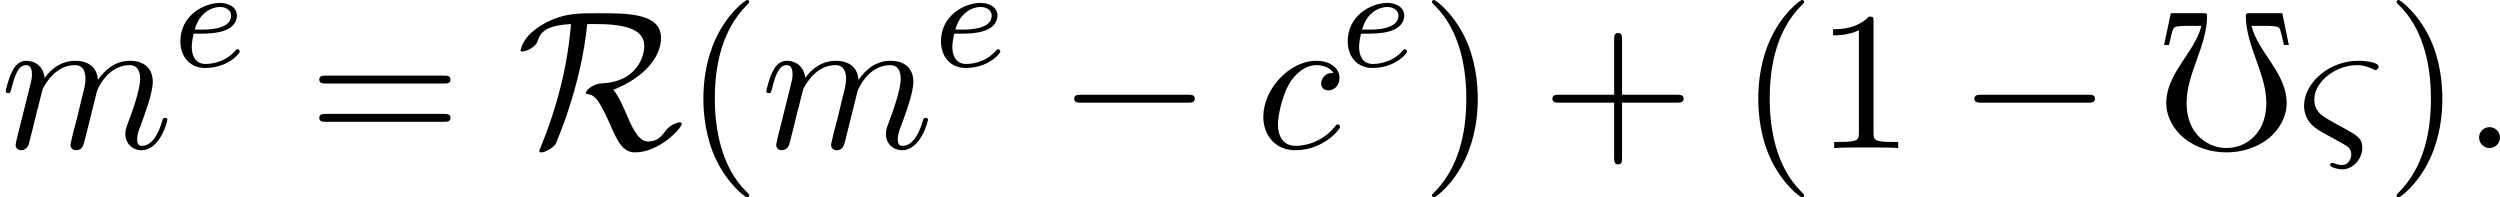
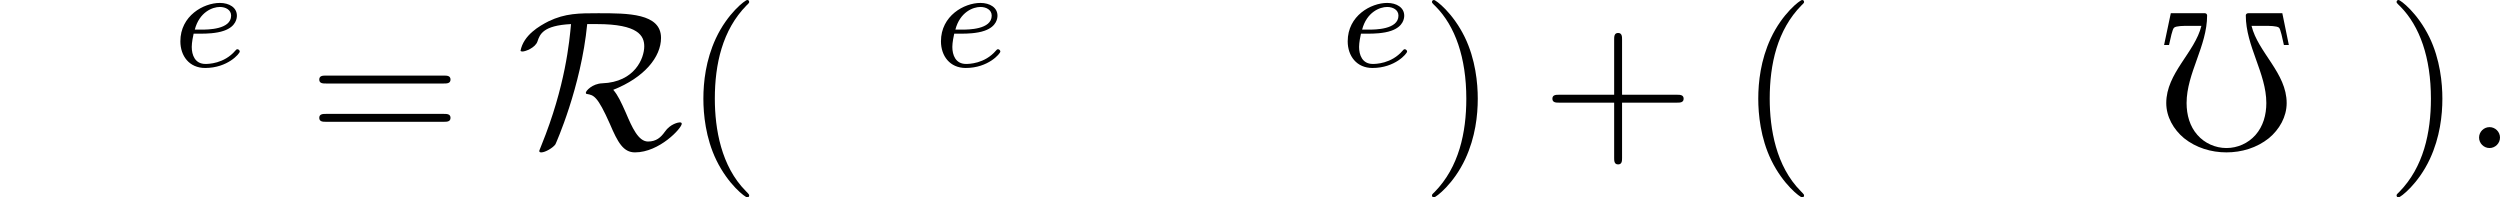
<svg xmlns="http://www.w3.org/2000/svg" xmlns:xlink="http://www.w3.org/1999/xlink" height="10.909pt" version="1.1" viewBox="153.673 176.078 138.176 10.909" width="138.176pt">
  <defs>
    <path d="M2.738 -7.451H0.851L0.48 -5.695H0.753C0.829 -6.033 0.938 -6.589 1.036 -6.655C1.156 -6.753 1.549 -6.753 1.822 -6.753H2.542C2.182 -5.28 0.6 -4.145 0.6 -2.487C0.6 -1.724 1.004 -1.025 1.582 -0.545C2.247 -0.011 3.087 0.24 3.927 0.24S5.607 -0.011 6.273 -0.545C6.851 -1.025 7.255 -1.724 7.255 -2.487C7.255 -4.145 5.673 -5.28 5.313 -6.753H6.033C6.305 -6.753 6.698 -6.753 6.829 -6.655C6.916 -6.589 7.025 -6.033 7.102 -5.695H7.375L7.015 -7.451H5.127C5.051 -7.451 4.996 -7.396 4.996 -7.331C4.996 -5.629 6.131 -4.135 6.131 -2.487C6.131 -1.833 5.956 -1.2 5.531 -0.72C5.127 -0.262 4.538 0 3.927 0S2.727 -0.262 2.324 -0.72C1.898 -1.2 1.724 -1.833 1.724 -2.487C1.724 -4.135 2.858 -5.629 2.858 -7.331C2.858 -7.396 2.804 -7.451 2.738 -7.451Z" id="g5-48" />
-     <path d="M7.571 -2.727C7.571 -2.945 7.364 -2.945 7.211 -2.945H1.265C1.113 -2.945 0.905 -2.945 0.905 -2.727S1.113 -2.509 1.265 -2.509H7.211C7.364 -2.509 7.571 -2.509 7.571 -2.727Z" id="g8-0" />
    <path d="M9.131 -1.342C9.131 -1.418 9.055 -1.418 9.011 -1.418C8.956 -1.418 8.498 -1.342 8.193 -0.895C7.975 -0.589 7.724 -0.36 7.265 -0.36C6.731 -0.36 6.382 -1.145 6.044 -1.942C5.771 -2.553 5.607 -2.913 5.345 -3.218C7.058 -3.895 7.985 -5.029 7.985 -6.087C7.985 -7.451 6.153 -7.451 4.516 -7.451C3.458 -7.451 2.695 -7.451 1.767 -7.004C1.276 -6.753 0.382 -6.251 0.218 -5.367C0.218 -5.367 0.262 -5.335 0.327 -5.335C0.491 -5.335 1.036 -5.542 1.156 -5.891C1.287 -6.284 1.462 -6.775 3.011 -6.851C2.924 -5.913 2.705 -3.425 1.375 -0.153C1.255 0.131 1.255 0.164 1.255 0.164C1.255 0.24 1.331 0.24 1.375 0.24C1.582 0.24 2.018 -0.011 2.149 -0.207C2.171 -0.251 3.567 -3.36 3.905 -6.851H4.44C6.742 -6.851 7.058 -6.196 7.058 -5.618C7.058 -4.975 6.545 -3.644 4.735 -3.578C4.189 -3.556 3.829 -3.164 3.829 -3.055C3.829 -2.989 3.884 -2.989 3.884 -2.989C4.265 -2.924 4.473 -2.88 5.16 -1.331C5.596 -0.305 5.902 0.24 6.545 0.24C7.898 0.24 9.131 -1.102 9.131 -1.342Z" id="g8-82" />
    <path d="M3.611 2.618C3.611 2.585 3.611 2.564 3.425 2.378C2.062 1.004 1.713 -1.058 1.713 -2.727C1.713 -4.625 2.127 -6.524 3.469 -7.887C3.611 -8.018 3.611 -8.04 3.611 -8.073C3.611 -8.149 3.567 -8.182 3.502 -8.182C3.393 -8.182 2.411 -7.44 1.767 -6.055C1.211 -4.855 1.08 -3.644 1.08 -2.727C1.08 -1.876 1.2 -0.556 1.8 0.676C2.455 2.018 3.393 2.727 3.502 2.727C3.567 2.727 3.611 2.695 3.611 2.618Z" id="g10-40" />
    <path d="M3.153 -2.727C3.153 -3.578 3.033 -4.898 2.433 -6.131C1.778 -7.473 0.84 -8.182 0.731 -8.182C0.665 -8.182 0.622 -8.138 0.622 -8.073C0.622 -8.04 0.622 -8.018 0.829 -7.822C1.898 -6.742 2.52 -5.007 2.52 -2.727C2.52 -0.862 2.116 1.058 0.764 2.433C0.622 2.564 0.622 2.585 0.622 2.618C0.622 2.684 0.665 2.727 0.731 2.727C0.84 2.727 1.822 1.985 2.465 0.6C3.022 -0.6 3.153 -1.811 3.153 -2.727Z" id="g10-41" />
    <path d="M7.865 -2.727C7.865 -2.945 7.658 -2.945 7.505 -2.945H4.462V-6C4.462 -6.153 4.462 -6.36 4.244 -6.36S4.025 -6.153 4.025 -6V-2.945H0.971C0.818 -2.945 0.611 -2.945 0.611 -2.727S0.818 -2.509 0.971 -2.509H4.025V0.545C4.025 0.698 4.025 0.905 4.244 0.905S4.462 0.698 4.462 0.545V-2.509H7.505C7.658 -2.509 7.865 -2.509 7.865 -2.727Z" id="g10-43" />
-     <path d="M4.571 0V-0.338H4.222C3.24 -0.338 3.207 -0.458 3.207 -0.862V-6.982C3.207 -7.244 3.207 -7.265 2.956 -7.265C2.28 -6.567 1.32 -6.567 0.971 -6.567V-6.229C1.189 -6.229 1.833 -6.229 2.4 -6.513V-0.862C2.4 -0.469 2.367 -0.338 1.385 -0.338H1.036V0C1.418 -0.033 2.367 -0.033 2.804 -0.033S4.189 -0.033 4.571 0Z" id="g10-49" />
    <path d="M7.865 -3.785C7.865 -4.004 7.658 -4.004 7.505 -4.004H0.971C0.818 -4.004 0.611 -4.004 0.611 -3.785S0.818 -3.567 0.982 -3.567H7.495C7.658 -3.567 7.865 -3.567 7.865 -3.785ZM7.865 -1.669C7.865 -1.887 7.658 -1.887 7.495 -1.887H0.982C0.818 -1.887 0.611 -1.887 0.611 -1.669S0.818 -1.451 0.971 -1.451H7.505C7.658 -1.451 7.865 -1.451 7.865 -1.669Z" id="g10-61" />
    <path d="M3.674 -0.829C3.674 -0.901 3.595 -0.956 3.547 -0.956S3.475 -0.933 3.435 -0.885C2.805 -0.143 1.913 -0.143 1.777 -0.143C1.196 -0.143 1.02 -0.638 1.02 -1.084C1.02 -1.323 1.092 -1.682 1.124 -1.817H1.602C1.777 -1.817 2.375 -1.825 2.798 -1.977C3.491 -2.216 3.515 -2.694 3.515 -2.813C3.515 -3.26 3.092 -3.515 2.574 -3.515C1.674 -3.515 0.391 -2.805 0.391 -1.395C0.391 -0.582 0.885 0.08 1.761 0.08C3.005 0.08 3.674 -0.717 3.674 -0.829ZM3.196 -2.813C3.196 -2.04 1.889 -2.04 1.554 -2.04H1.188C1.443 -3.013 2.168 -3.292 2.574 -3.292C2.893 -3.292 3.196 -3.132 3.196 -2.813Z" id="g28-101" />
-     <path d="M3.556 0C3.556 -0.545 3.305 -0.676 2.476 -1.135C2.28 -1.244 2.258 -1.244 1.767 -1.527C1.364 -1.756 0.905 -2.007 0.905 -2.684C0.905 -3.676 2.084 -4.582 3.273 -4.582C3.502 -4.582 3.731 -4.549 4.113 -4.375C4.211 -4.331 4.244 -4.309 4.276 -4.309C4.364 -4.309 4.462 -4.407 4.462 -4.495C4.462 -4.735 3.764 -4.822 3.338 -4.822C1.68 -4.822 0.338 -3.567 0.338 -2.345C0.338 -1.418 1.025 -1.036 1.495 -0.785L2.52 -0.218C2.749 -0.087 2.945 0.022 2.945 0.36C2.945 0.633 2.76 0.938 2.444 0.938C2.378 0.938 2.193 0.927 1.996 0.84C1.975 0.829 1.931 0.818 1.898 0.818C1.844 0.818 1.778 0.862 1.778 0.927C1.778 1.091 2.269 1.178 2.444 1.178C3.065 1.178 3.556 0.578 3.556 0Z" id="g9-38" />
    <path d="M2.095 -0.578C2.095 -0.895 1.833 -1.156 1.516 -1.156S0.938 -0.895 0.938 -0.578S1.2 0 1.516 0S2.095 -0.262 2.095 -0.578Z" id="g9-58" />
-     <path d="M4.691 -1.167C4.691 -1.233 4.625 -1.309 4.56 -1.309C4.505 -1.309 4.484 -1.287 4.418 -1.2C3.556 -0.12 2.367 -0.12 2.236 -0.12C1.549 -0.12 1.255 -0.655 1.255 -1.309C1.255 -1.756 1.473 -2.815 1.844 -3.491C2.182 -4.113 2.782 -4.582 3.382 -4.582C3.753 -4.582 4.167 -4.44 4.32 -4.145C4.145 -4.145 3.993 -4.145 3.84 -3.993C3.665 -3.829 3.644 -3.644 3.644 -3.567C3.644 -3.305 3.84 -3.185 4.047 -3.185C4.364 -3.185 4.658 -3.447 4.658 -3.884C4.658 -4.418 4.145 -4.822 3.371 -4.822C1.898 -4.822 0.447 -3.262 0.447 -1.724C0.447 -0.742 1.08 0.12 2.215 0.12C3.775 0.12 4.691 -1.036 4.691 -1.167Z" id="g9-99" />
-     <path d="M9.251 -1.56C9.251 -1.669 9.153 -1.669 9.12 -1.669C9.011 -1.669 9.011 -1.636 8.956 -1.473C8.793 -0.895 8.444 -0.12 7.844 -0.12C7.658 -0.12 7.582 -0.229 7.582 -0.48C7.582 -0.753 7.68 -1.015 7.778 -1.255C7.985 -1.822 8.444 -3.033 8.444 -3.655C8.444 -4.364 8.007 -4.822 7.189 -4.822S5.815 -4.342 5.411 -3.764C5.4 -3.905 5.367 -4.276 5.062 -4.538C4.789 -4.767 4.44 -4.822 4.167 -4.822C3.185 -4.822 2.651 -4.124 2.465 -3.873C2.411 -4.495 1.953 -4.822 1.462 -4.822C0.96 -4.822 0.753 -4.396 0.655 -4.2C0.458 -3.818 0.316 -3.175 0.316 -3.142C0.316 -3.033 0.447 -3.033 0.447 -3.033C0.556 -3.033 0.567 -3.044 0.633 -3.284C0.818 -4.058 1.036 -4.582 1.429 -4.582C1.604 -4.582 1.767 -4.495 1.767 -4.08C1.767 -3.851 1.735 -3.731 1.593 -3.164L0.96 -0.644C0.927 -0.48 0.862 -0.229 0.862 -0.175C0.862 0.022 1.015 0.12 1.178 0.12C1.309 0.12 1.505 0.033 1.582 -0.185C1.593 -0.207 1.724 -0.72 1.789 -0.993L2.029 -1.975C2.095 -2.215 2.16 -2.455 2.215 -2.705L2.356 -3.251C2.52 -3.589 3.098 -4.582 4.135 -4.582C4.625 -4.582 4.724 -4.178 4.724 -3.818C4.724 -3.545 4.647 -3.24 4.56 -2.913L4.255 -1.647C4.145 -1.244 4.135 -1.178 4.036 -0.818C3.993 -0.6 3.895 -0.229 3.895 -0.175C3.895 0.022 4.047 0.12 4.211 0.12C4.549 0.12 4.615 -0.153 4.702 -0.502L5.356 -3.131C5.389 -3.273 5.967 -4.582 7.156 -4.582C7.625 -4.582 7.745 -4.211 7.745 -3.818C7.745 -3.196 7.287 -1.953 7.069 -1.375C6.971 -1.113 6.927 -0.993 6.927 -0.775C6.927 -0.262 7.309 0.12 7.822 0.12C8.847 0.12 9.251 -1.473 9.251 -1.56Z" id="g9-109" />
  </defs>
  <g id="page1">
    <use x="153.673" xlink:href="#g9-109" y="184.26" />
    <use x="163.251" xlink:href="#g28-101" y="179.755" />
    <use x="170.708" xlink:href="#g10-61" y="184.26" />
    <use x="182.223" xlink:href="#g8-82" y="184.26" />
    <use x="191.469" xlink:href="#g10-40" y="184.26" />
    <use x="195.711" xlink:href="#g9-109" y="184.26" />
    <use x="205.289" xlink:href="#g28-101" y="179.755" />
    <use x="212.14" xlink:href="#g8-0" y="184.26" />
    <use x="223.049" xlink:href="#g9-99" y="184.26" />
    <use x="227.77" xlink:href="#g28-101" y="179.755" />
    <use x="232.197" xlink:href="#g10-41" y="184.26" />
    <use x="238.863" xlink:href="#g10-43" y="184.26" />
    <use x="249.773" xlink:href="#g10-40" y="184.26" />
    <use x="254.015" xlink:href="#g10-49" y="184.26" />
    <use x="261.894" xlink:href="#g8-0" y="184.26" />
    <use x="272.803" xlink:href="#g5-48" y="184.26" />
    <use x="280.682" xlink:href="#g9-38" y="184.26" />
    <use x="285.511" xlink:href="#g10-41" y="184.26" />
    <use x="289.754" xlink:href="#g9-58" y="184.26" />
  </g>
</svg>